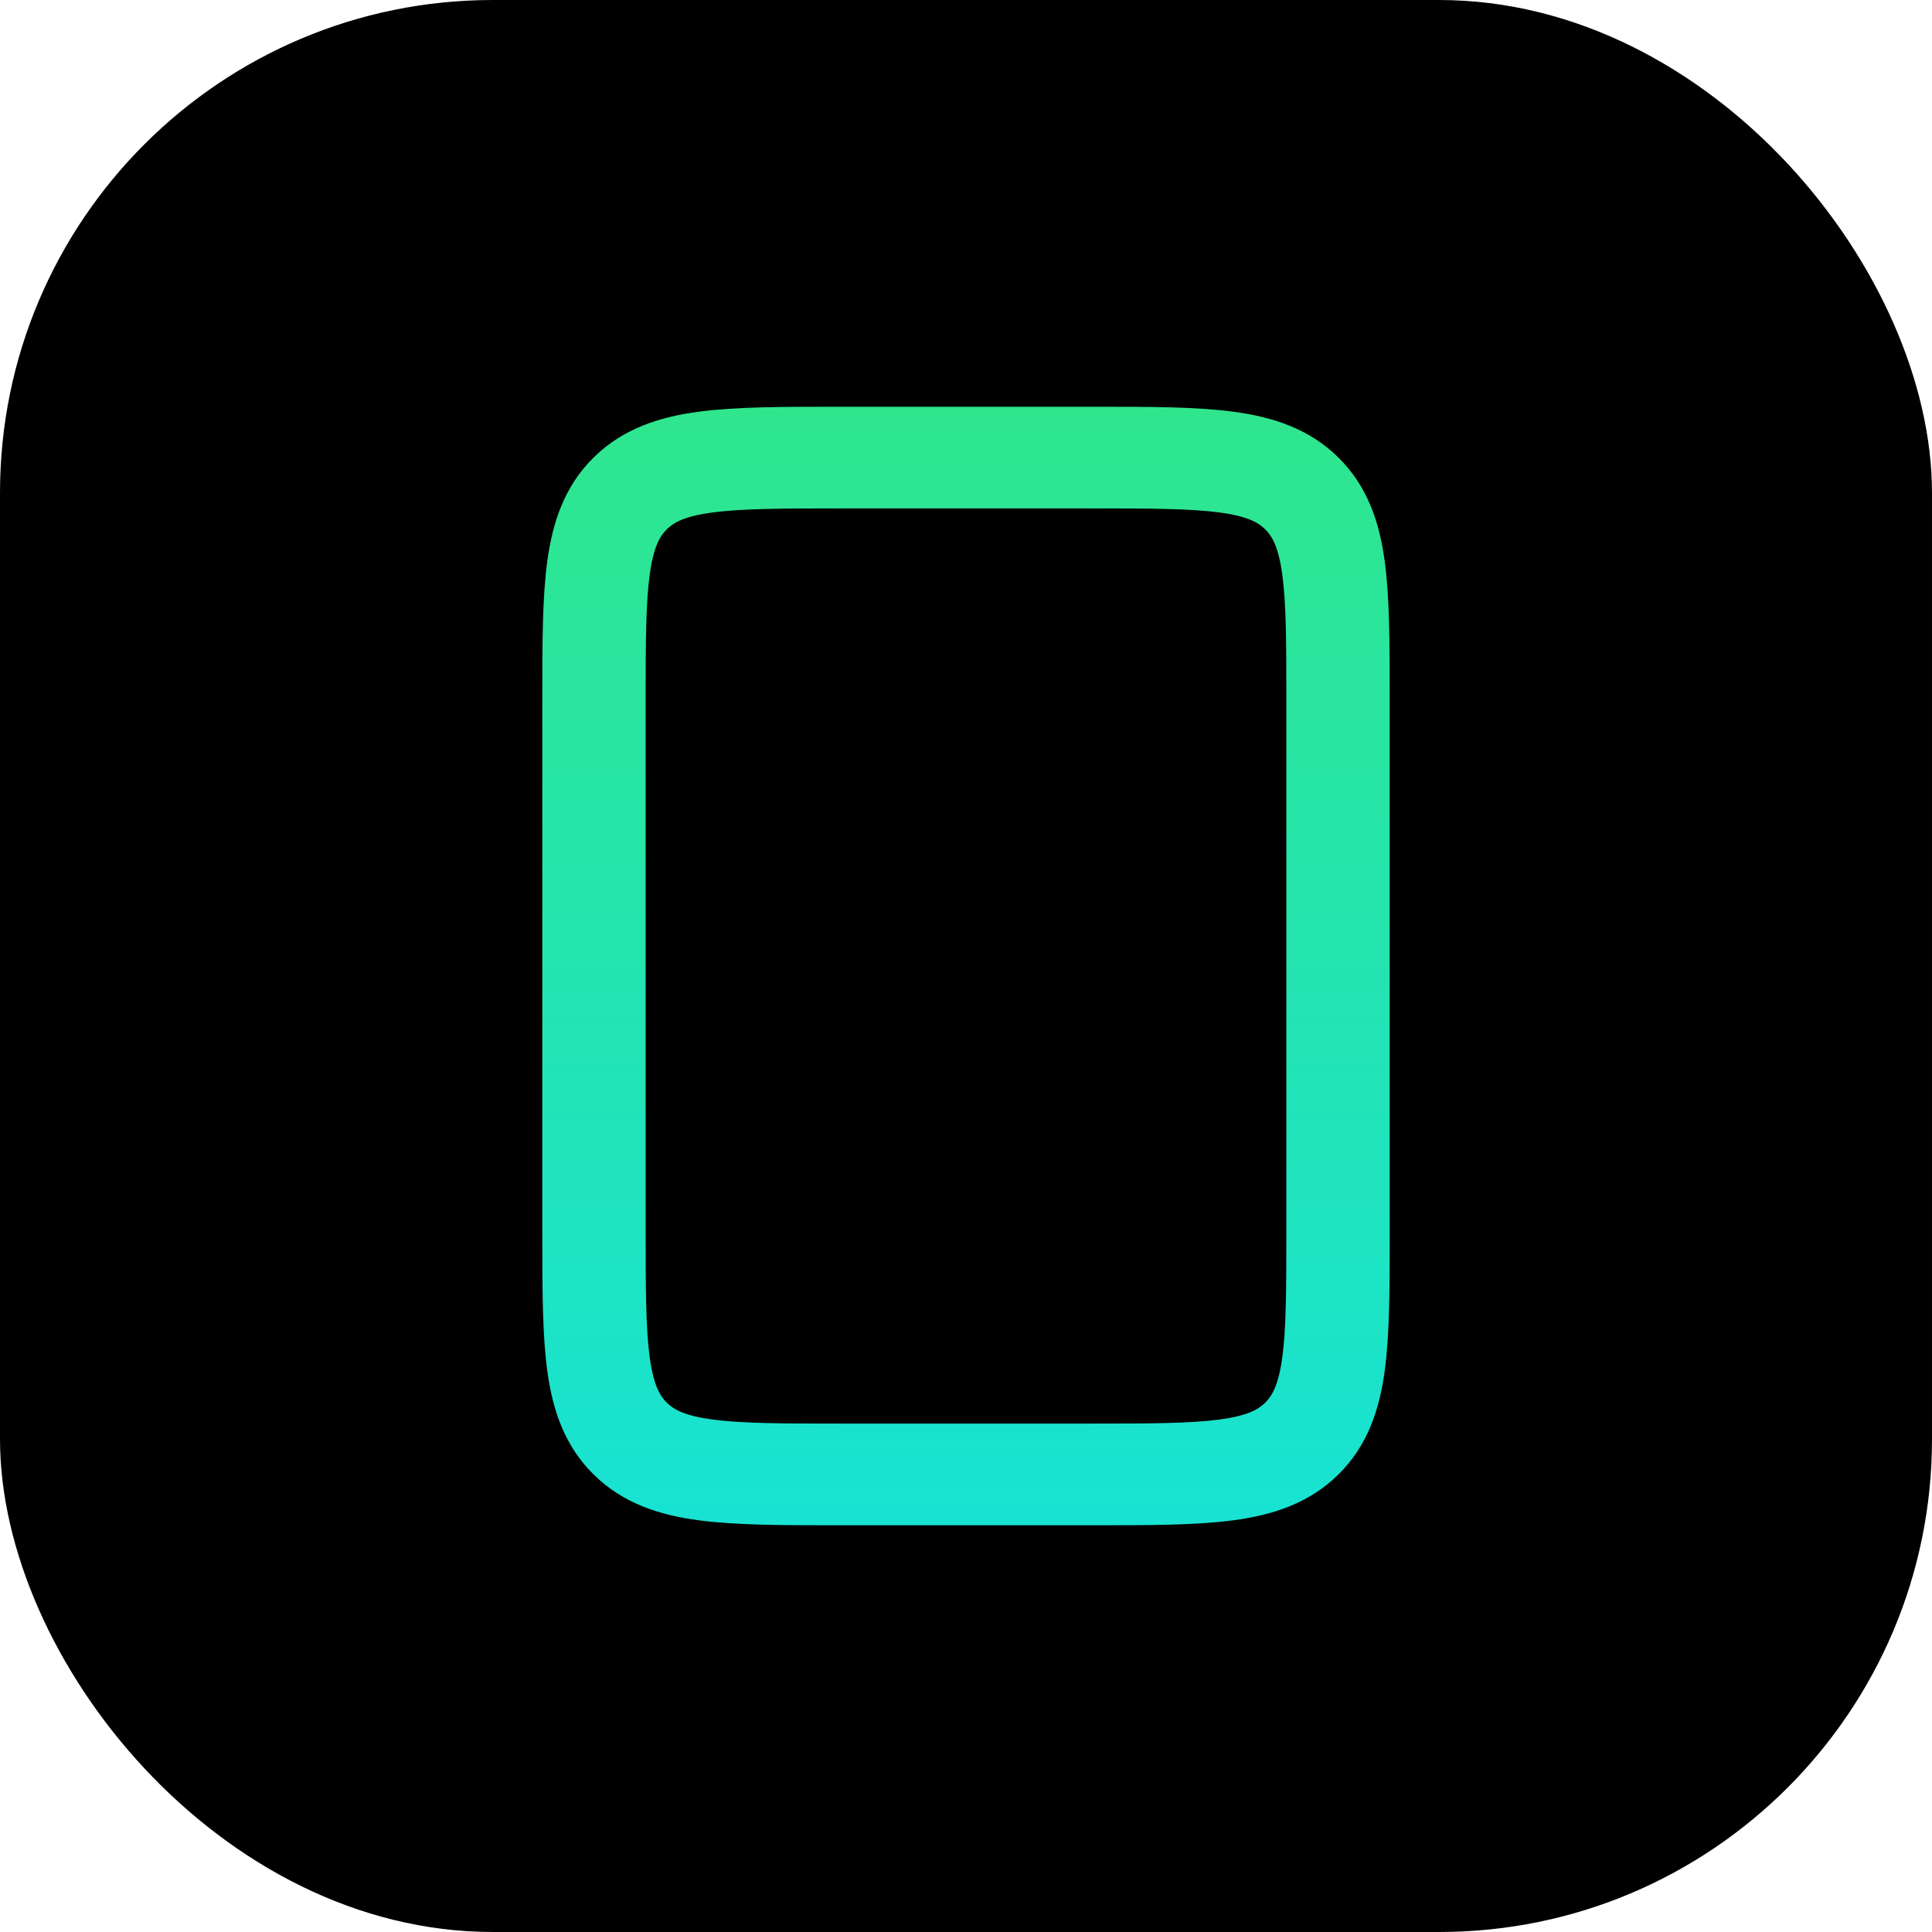
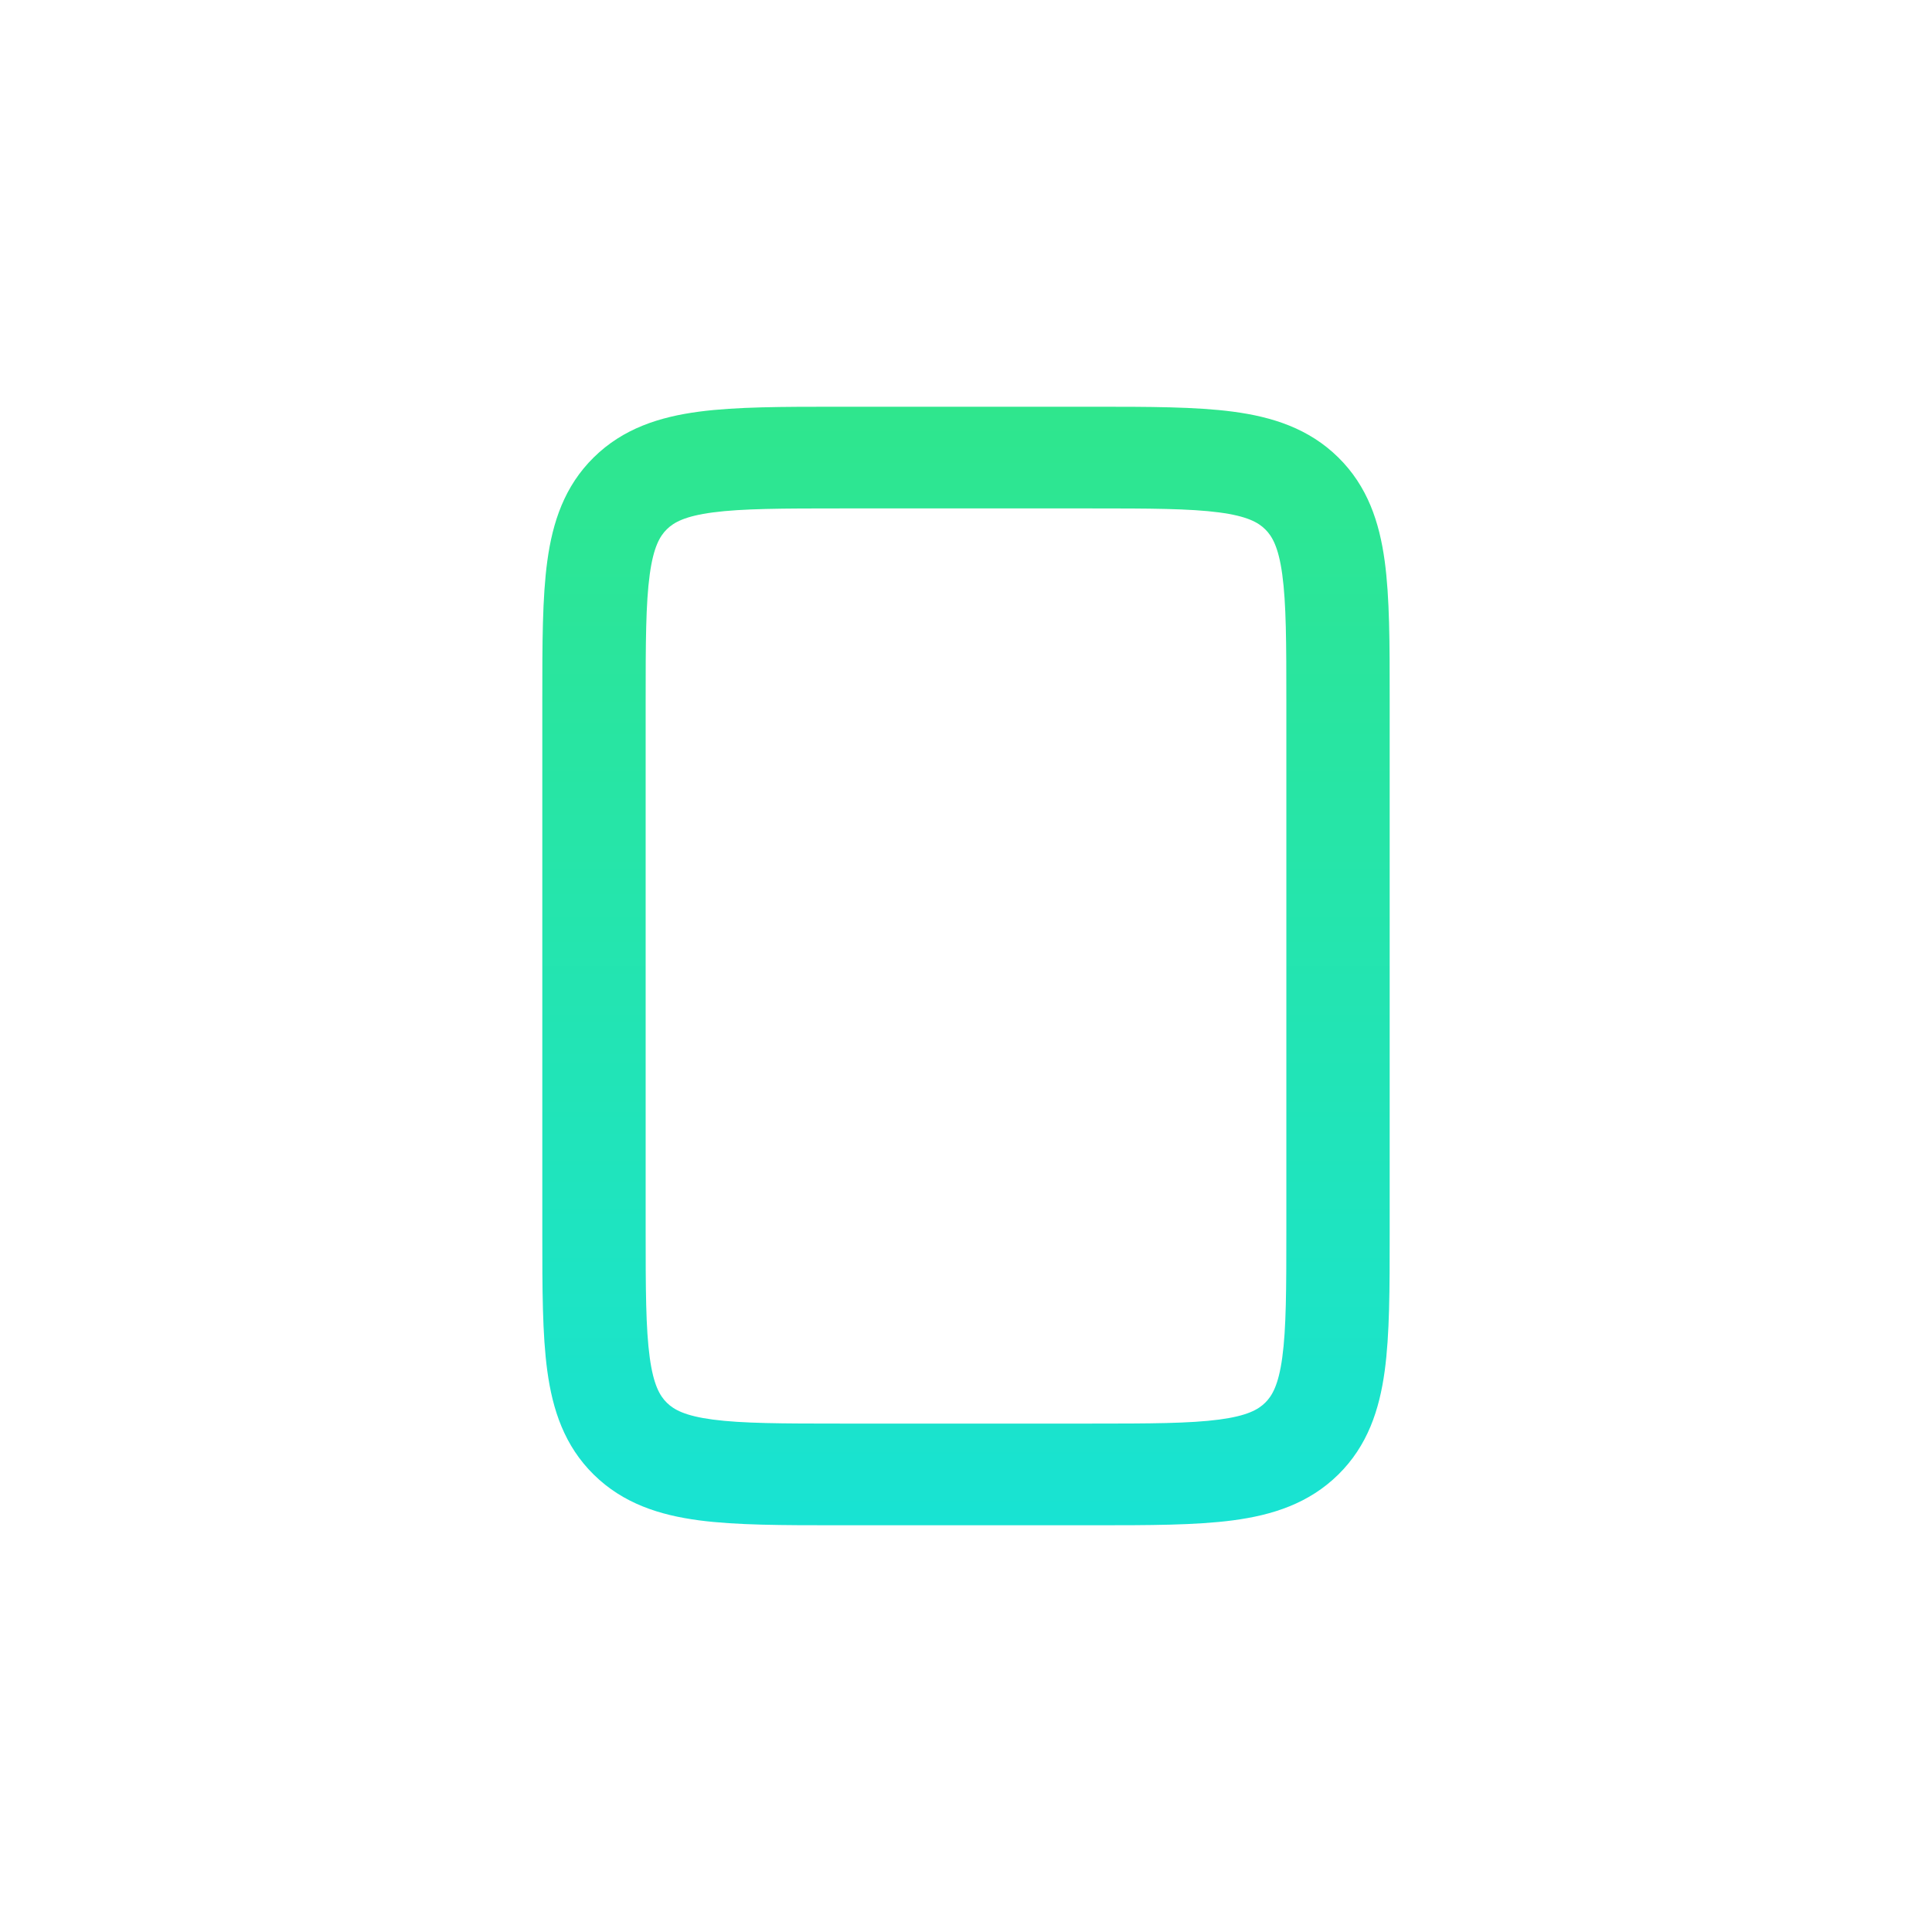
<svg xmlns="http://www.w3.org/2000/svg" width="196" height="196" viewBox="0 0 196 196" fill="none">
-   <rect width="196" height="196" rx="50" fill="black" />
  <path fill-rule="evenodd" clip-rule="evenodd" d="M85.063 41.263C85.181 41.263 85.3 41.263 85.42 41.263L110.937 41.263C116.563 41.263 121.306 41.263 125.083 41.762C129.09 42.292 132.784 43.469 135.762 46.4C138.741 49.331 139.936 52.966 140.475 56.909C140.983 60.625 140.983 65.292 140.982 70.828V125.173C140.983 130.708 140.983 135.375 140.475 139.091C139.936 143.034 138.741 146.67 135.762 149.6C132.784 152.531 129.09 153.708 125.083 154.238C121.306 154.737 116.563 154.737 110.937 154.737H85.063C79.437 154.737 74.694 154.737 70.917 154.238C66.91 153.708 63.216 152.531 60.237 149.6C57.259 146.67 56.064 143.034 55.525 139.091C55.017 135.375 55.017 130.708 55.017 125.172L55.017 71.179C55.017 71.061 55.017 70.944 55.017 70.828C55.017 65.292 55.017 60.625 55.525 56.909C56.064 52.966 57.259 49.331 60.237 46.4C63.216 43.469 66.91 42.292 70.917 41.762C74.694 41.263 79.437 41.263 85.063 41.263ZM72.314 51.986C69.47 52.362 68.356 52.999 67.65 53.694C66.944 54.389 66.297 55.484 65.915 58.283C65.512 61.231 65.501 65.198 65.501 71.179V124.821C65.501 130.802 65.512 134.769 65.915 137.717C66.297 140.516 66.944 141.611 67.65 142.306C68.356 143.001 69.47 143.638 72.314 144.014C75.31 144.41 79.341 144.421 85.42 144.421H110.58C116.659 144.421 120.69 144.41 123.686 144.014C126.53 143.638 127.643 143.001 128.349 142.306C129.056 141.611 129.703 140.516 130.085 137.717C130.488 134.769 130.499 130.802 130.499 124.821V71.179C130.499 65.198 130.488 61.231 130.085 58.283C129.703 55.484 129.056 54.389 128.349 53.694C127.643 52.999 126.53 52.362 123.686 51.986C120.69 51.59 116.659 51.579 110.58 51.579H85.42C79.341 51.579 75.31 51.59 72.314 51.986Z" fill="url(#paint0_linear_804_581)" />
  <defs>
    <linearGradient id="paint0_linear_804_581" x1="98" y1="41.263" x2="98" y2="154.737" gradientUnits="userSpaceOnUse">
      <stop stop-color="#2FE68D" />
      <stop offset="1" stop-color="#18E3D3" />
    </linearGradient>
  </defs>
</svg>